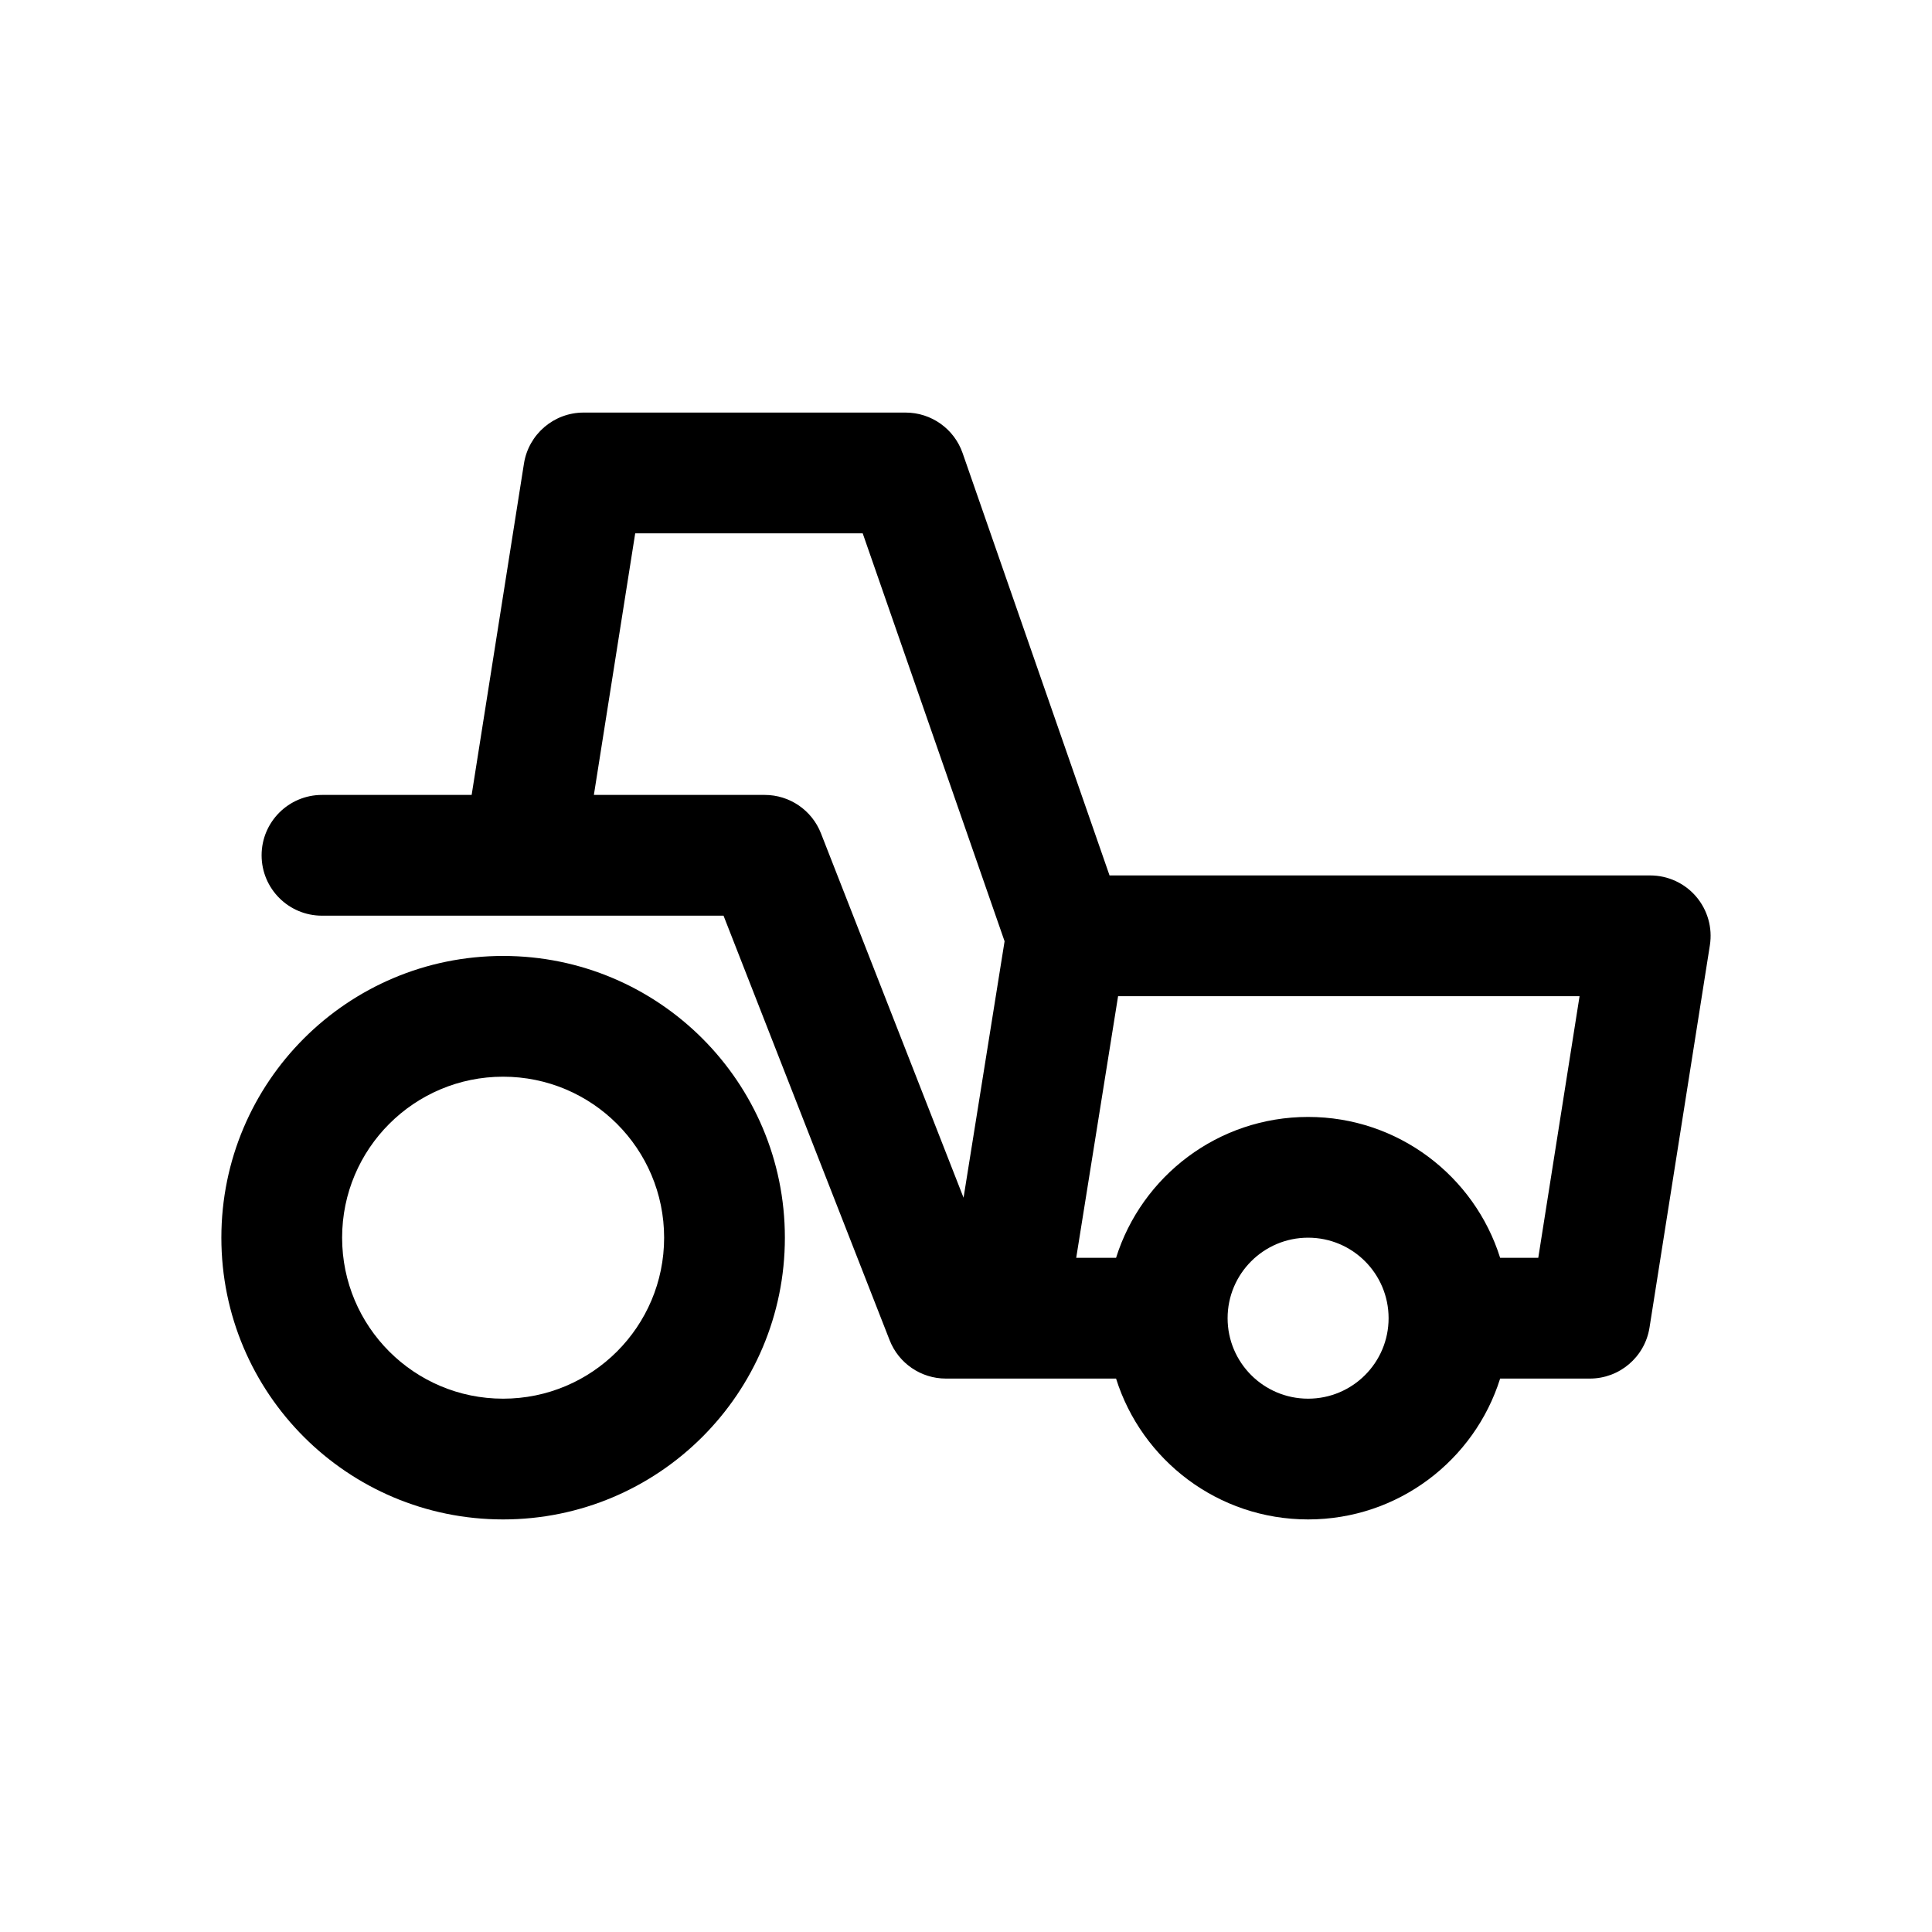
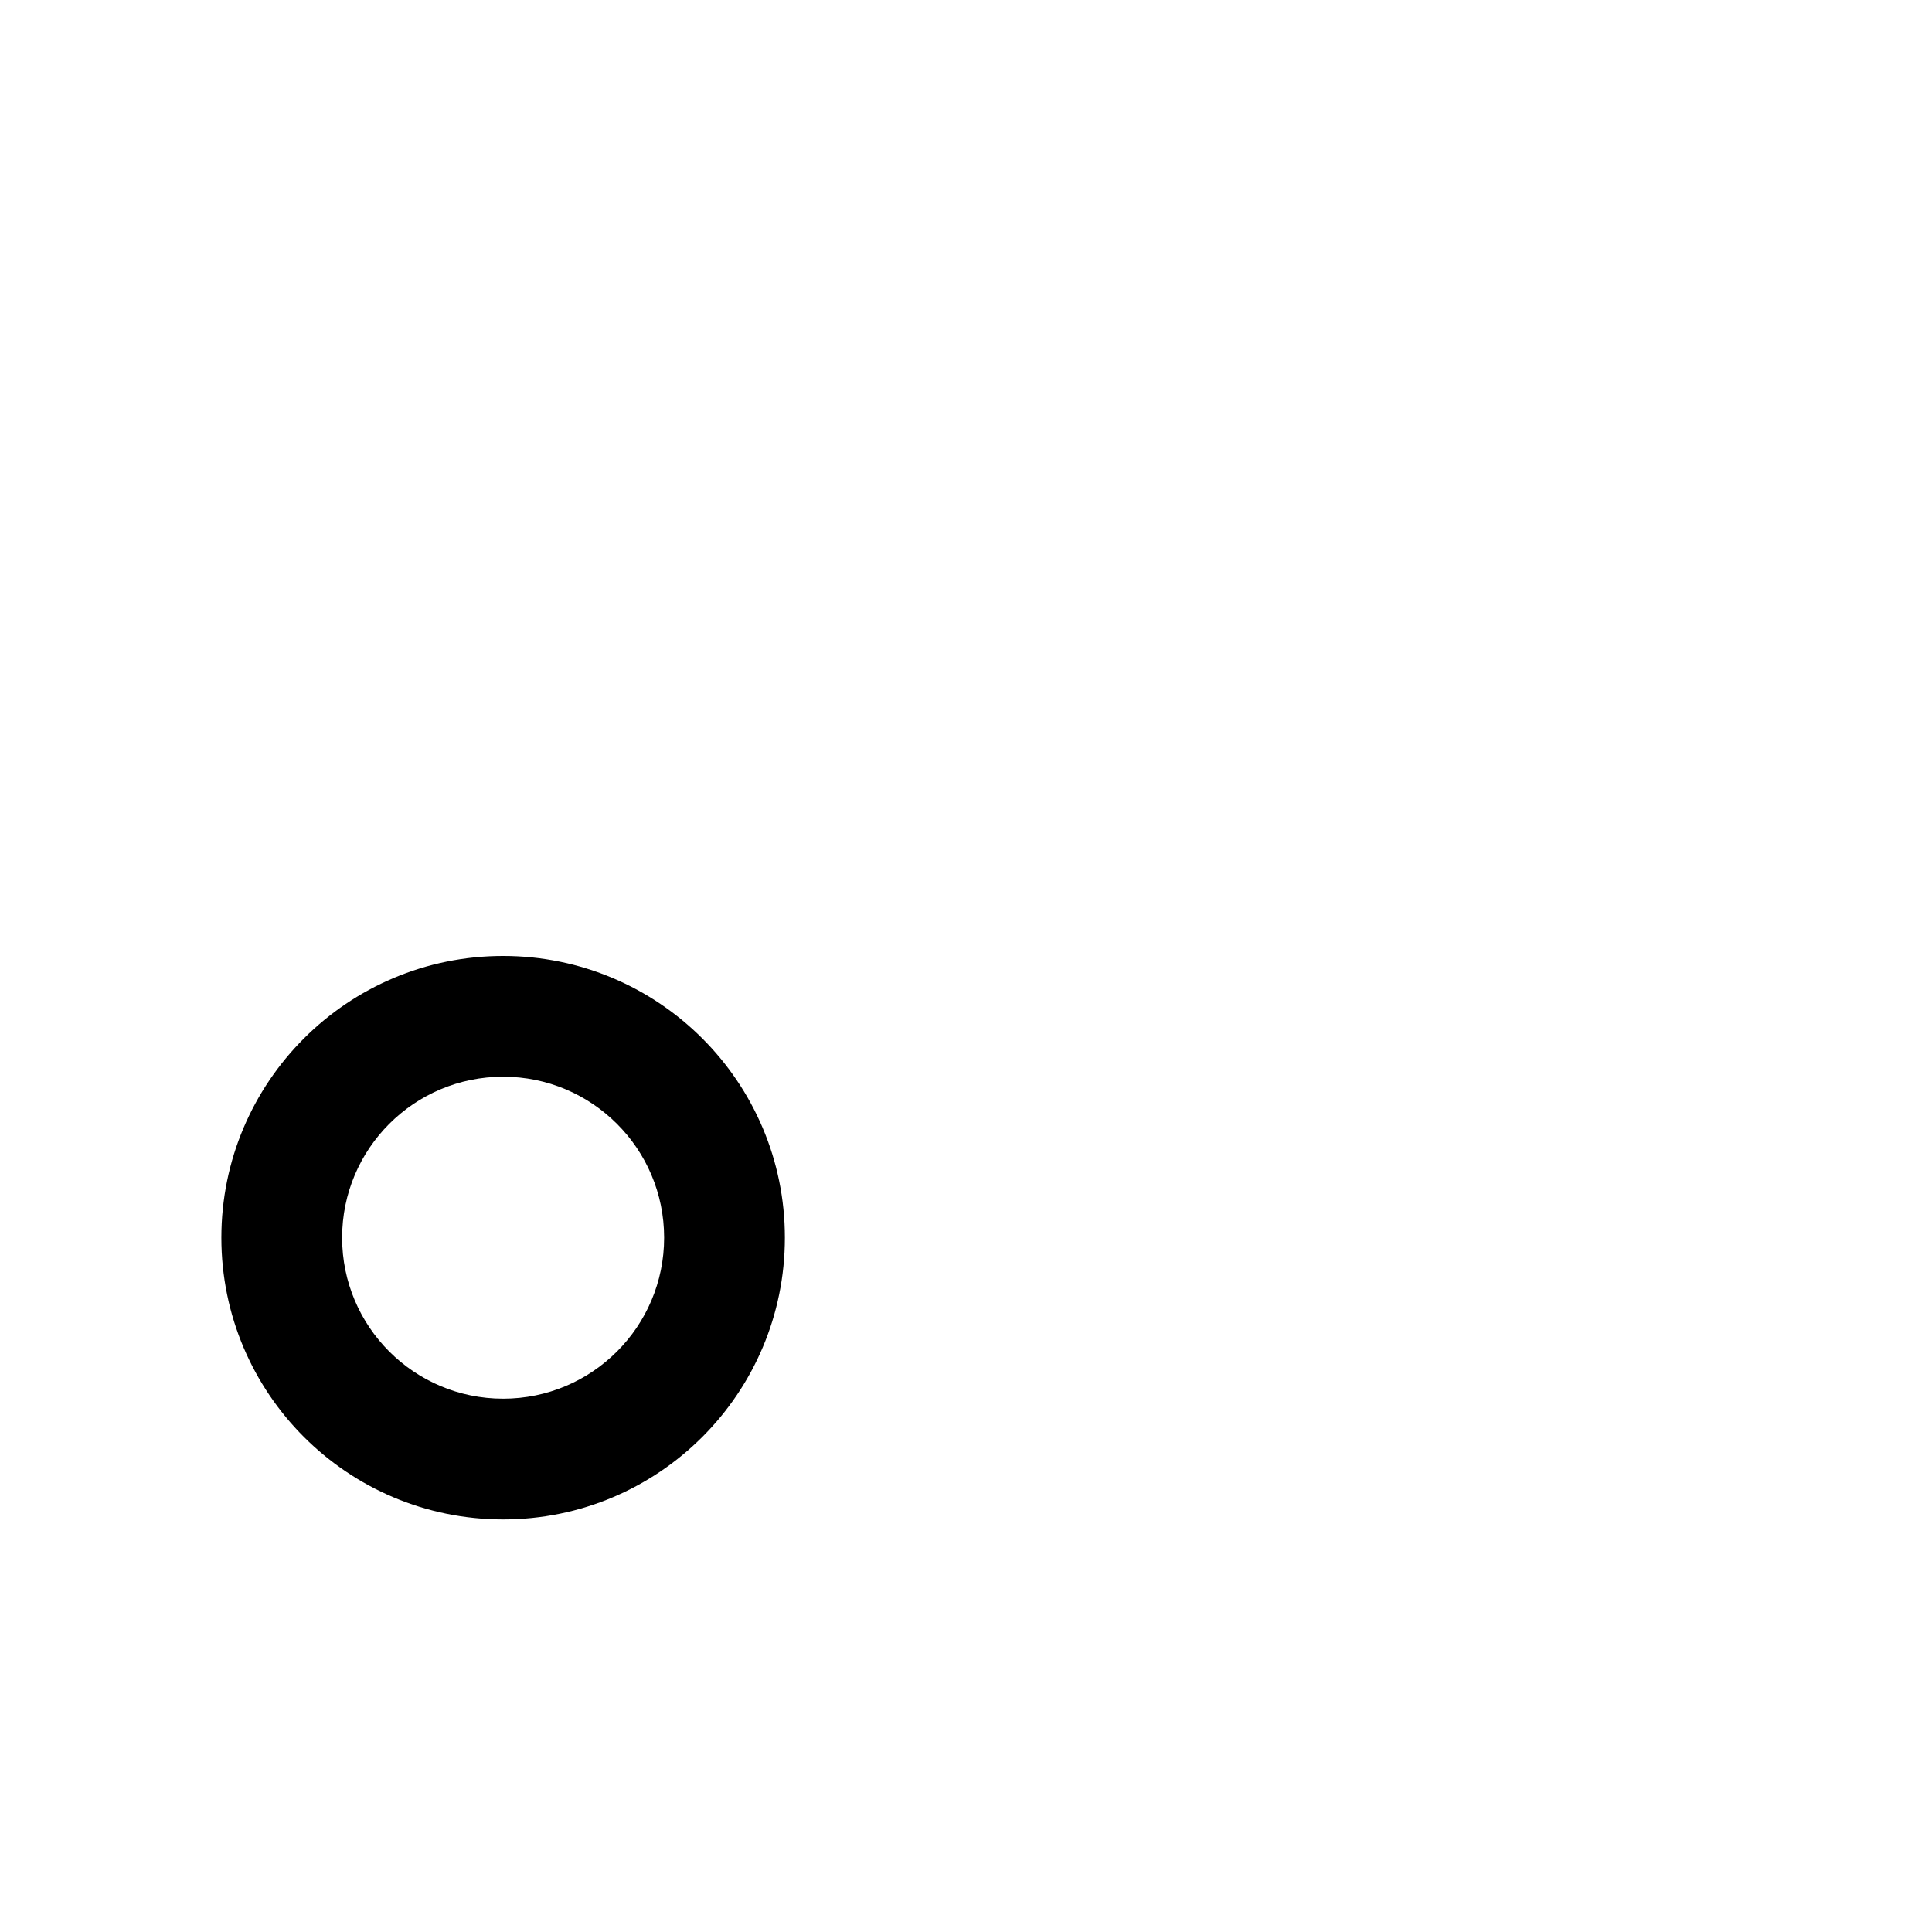
<svg xmlns="http://www.w3.org/2000/svg" width="64" height="64" viewBox="0 0 64 64" fill="none">
-   <path fill-rule="evenodd" clip-rule="evenodd" d="M19.333 13.667C18.349 13.667 17.511 14.383 17.357 15.355L15.624 26.333H10.666C9.561 26.333 8.666 27.229 8.666 28.333C8.666 29.438 9.561 30.333 10.666 30.333H23.968L29.47 44.395C29.77 45.162 30.509 45.667 31.333 45.667H36.971C37.821 48.371 40.348 50.333 43.333 50.333C46.318 50.333 48.845 48.371 49.694 45.667H52.666C53.65 45.667 54.488 44.951 54.642 43.979L56.642 31.312C56.733 30.734 56.566 30.145 56.187 29.701C55.807 29.256 55.251 29 54.666 29H36.755L31.888 15.01C31.609 14.206 30.851 13.667 29.999 13.667H19.333ZM49.694 41.667H50.957L52.325 33H37.038L35.651 41.667H36.971C37.821 38.962 40.348 37 43.333 37C46.318 37 48.845 38.962 49.694 41.667ZM40.666 43.667C40.666 42.194 41.86 41 43.333 41C44.806 41 45.999 42.194 45.999 43.667C45.999 45.139 44.806 46.333 43.333 46.333C41.86 46.333 40.666 45.139 40.666 43.667ZM25.333 26.333H19.673L21.042 17.667H28.578L33.278 31.181L31.919 39.676L27.195 27.605C26.895 26.838 26.156 26.333 25.333 26.333Z" fill="black" />
  <path fill-rule="evenodd" clip-rule="evenodd" d="M7.333 41C7.333 35.845 11.512 31.667 16.666 31.667C21.821 31.667 26 35.845 26 41C26 46.155 21.821 50.333 16.666 50.333C11.512 50.333 7.333 46.155 7.333 41ZM16.666 35.667C13.721 35.667 11.333 38.054 11.333 41C11.333 43.946 13.721 46.333 16.666 46.333C19.612 46.333 22 43.946 22 41C22 38.054 19.612 35.667 16.666 35.667Z" fill="black" />
</svg>